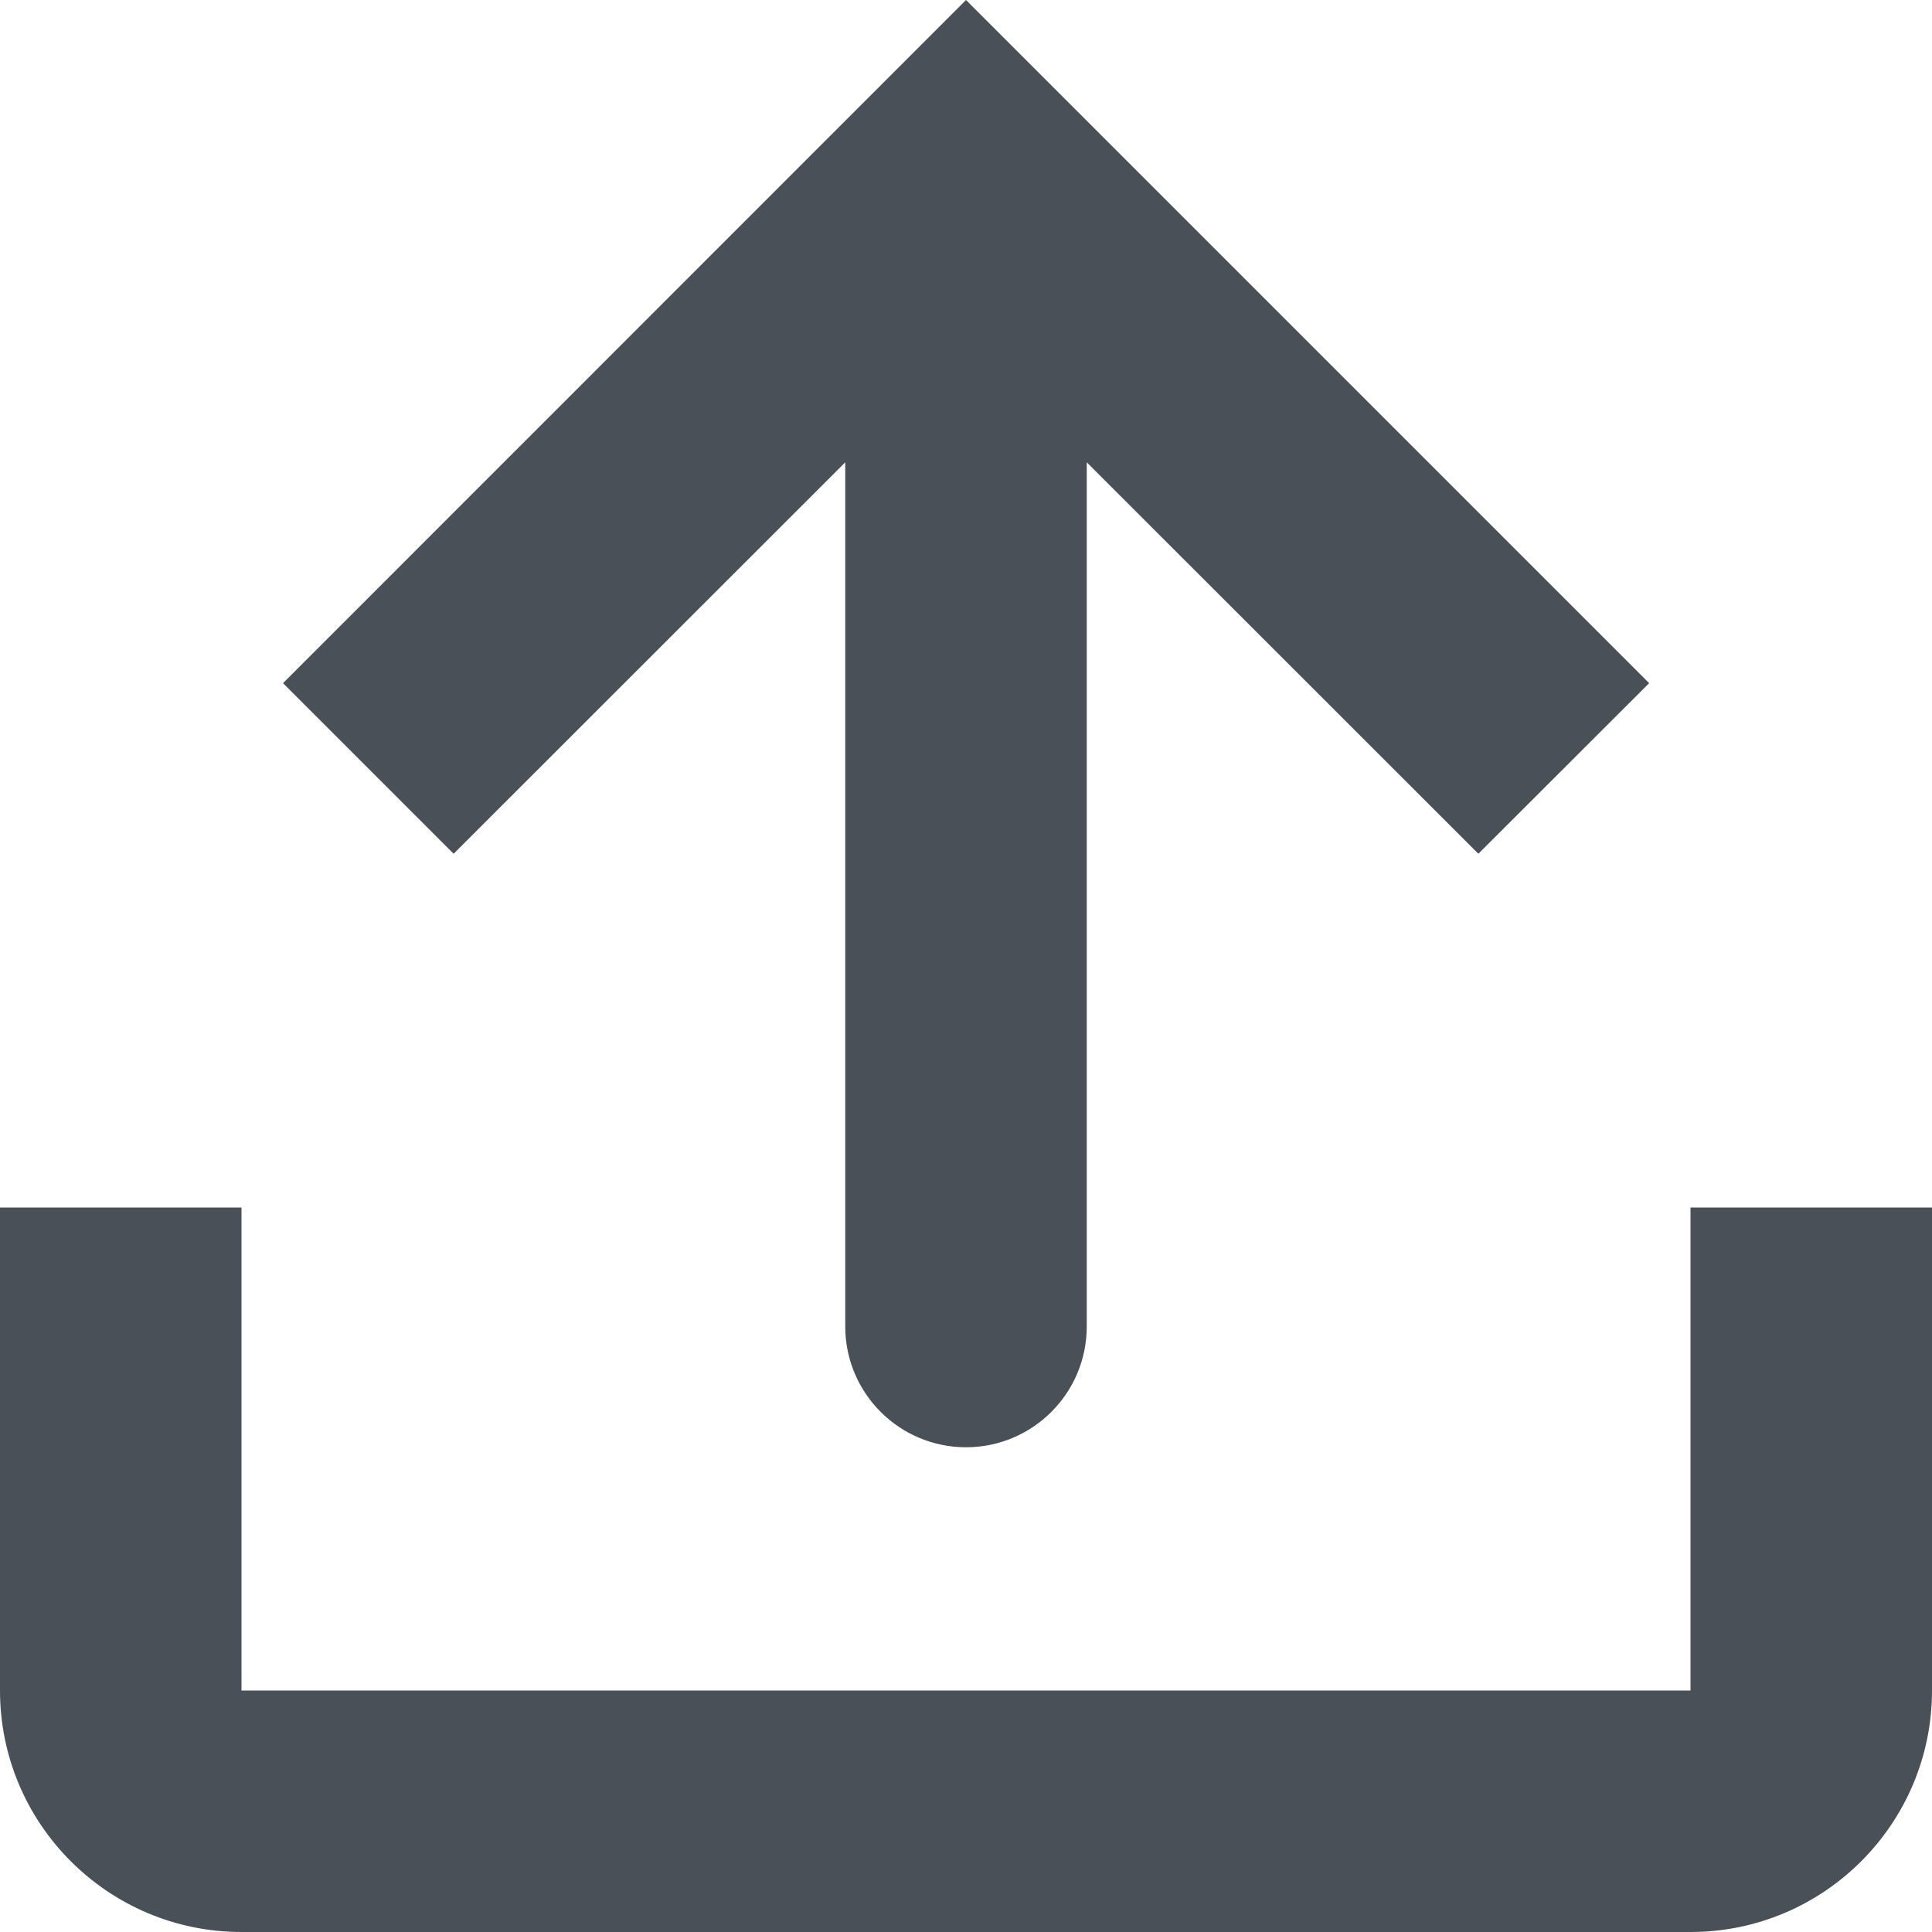
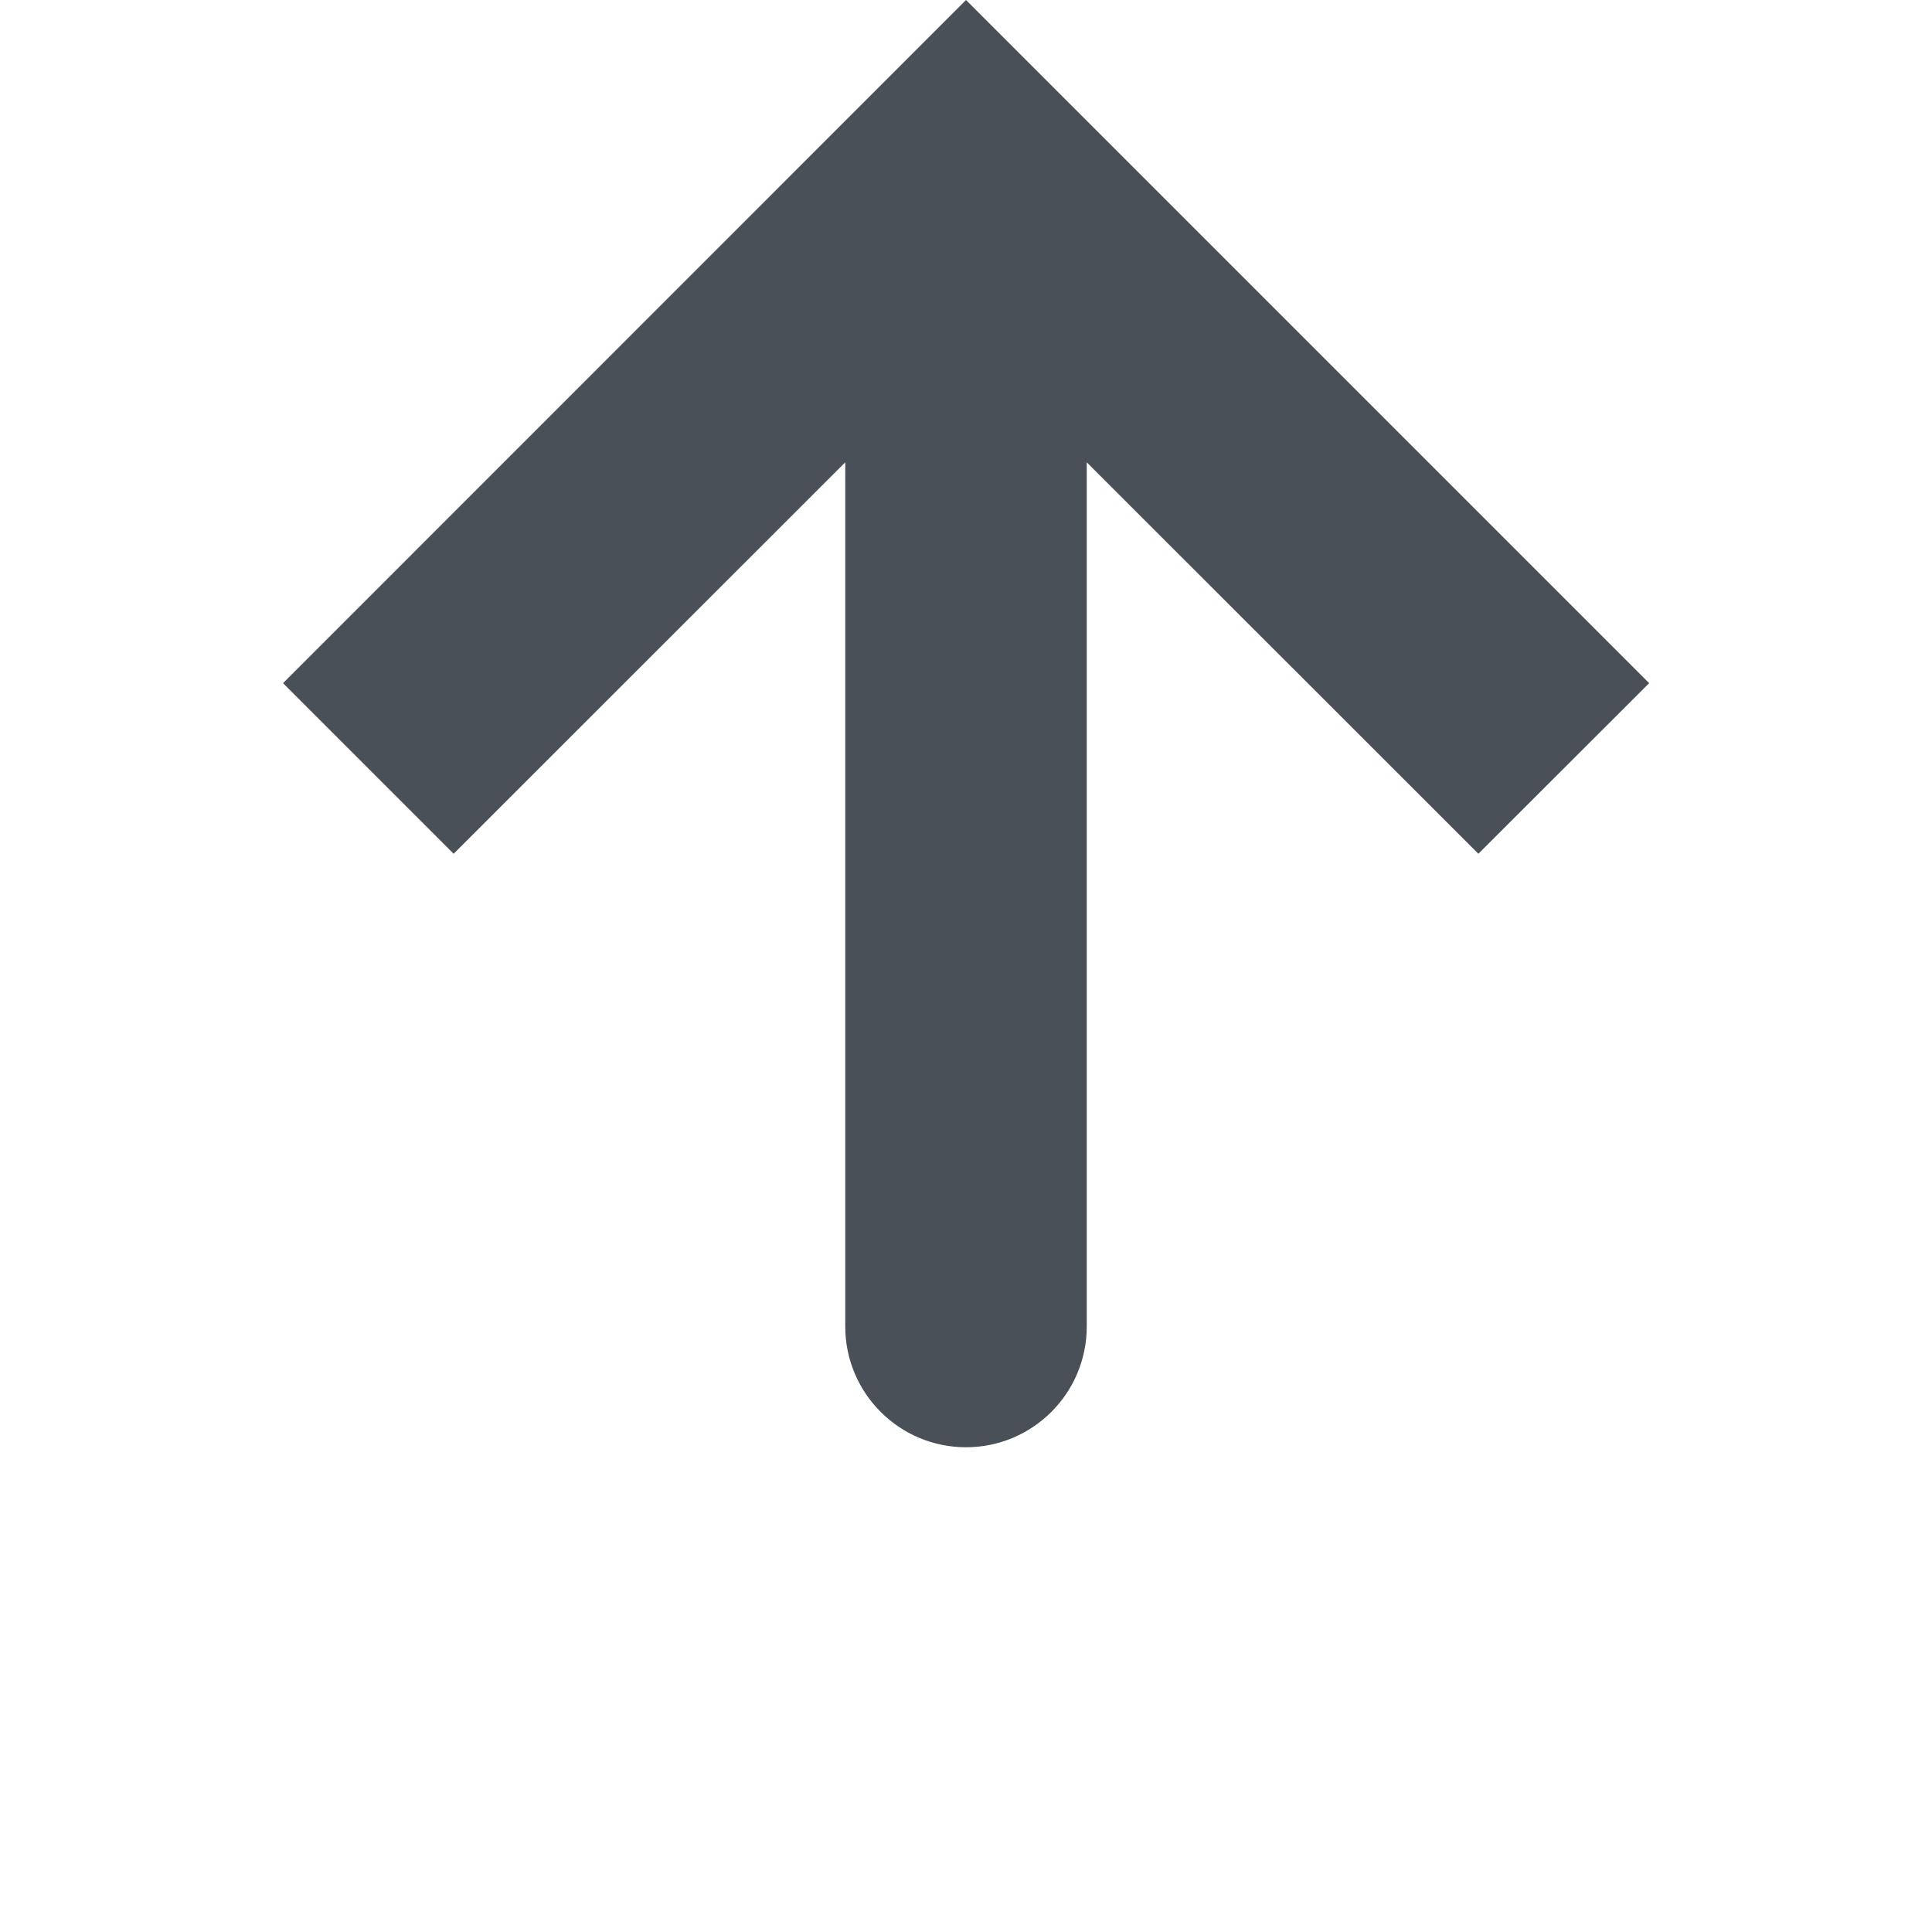
<svg xmlns="http://www.w3.org/2000/svg" width="10" height="10" viewBox="0 0 10 10" fill="none">
  <path d="M4.375 6.866C4.375 7.211 4.655 7.491 5 7.491C5.345 7.491 5.625 7.211 5.625 6.866V2.393L7.652 4.419L8.536 3.536L5 0L1.465 3.536L2.348 4.419L4.375 2.393V6.866Z" fill="#495057" />
-   <path d="M0 6.25H1.25V8.75H8.75V6.25H10V8.75C10 9.44 9.44 10 8.75 10H1.25C0.56 10 0 9.44 0 8.75V6.25Z" fill="#495057" />
</svg>